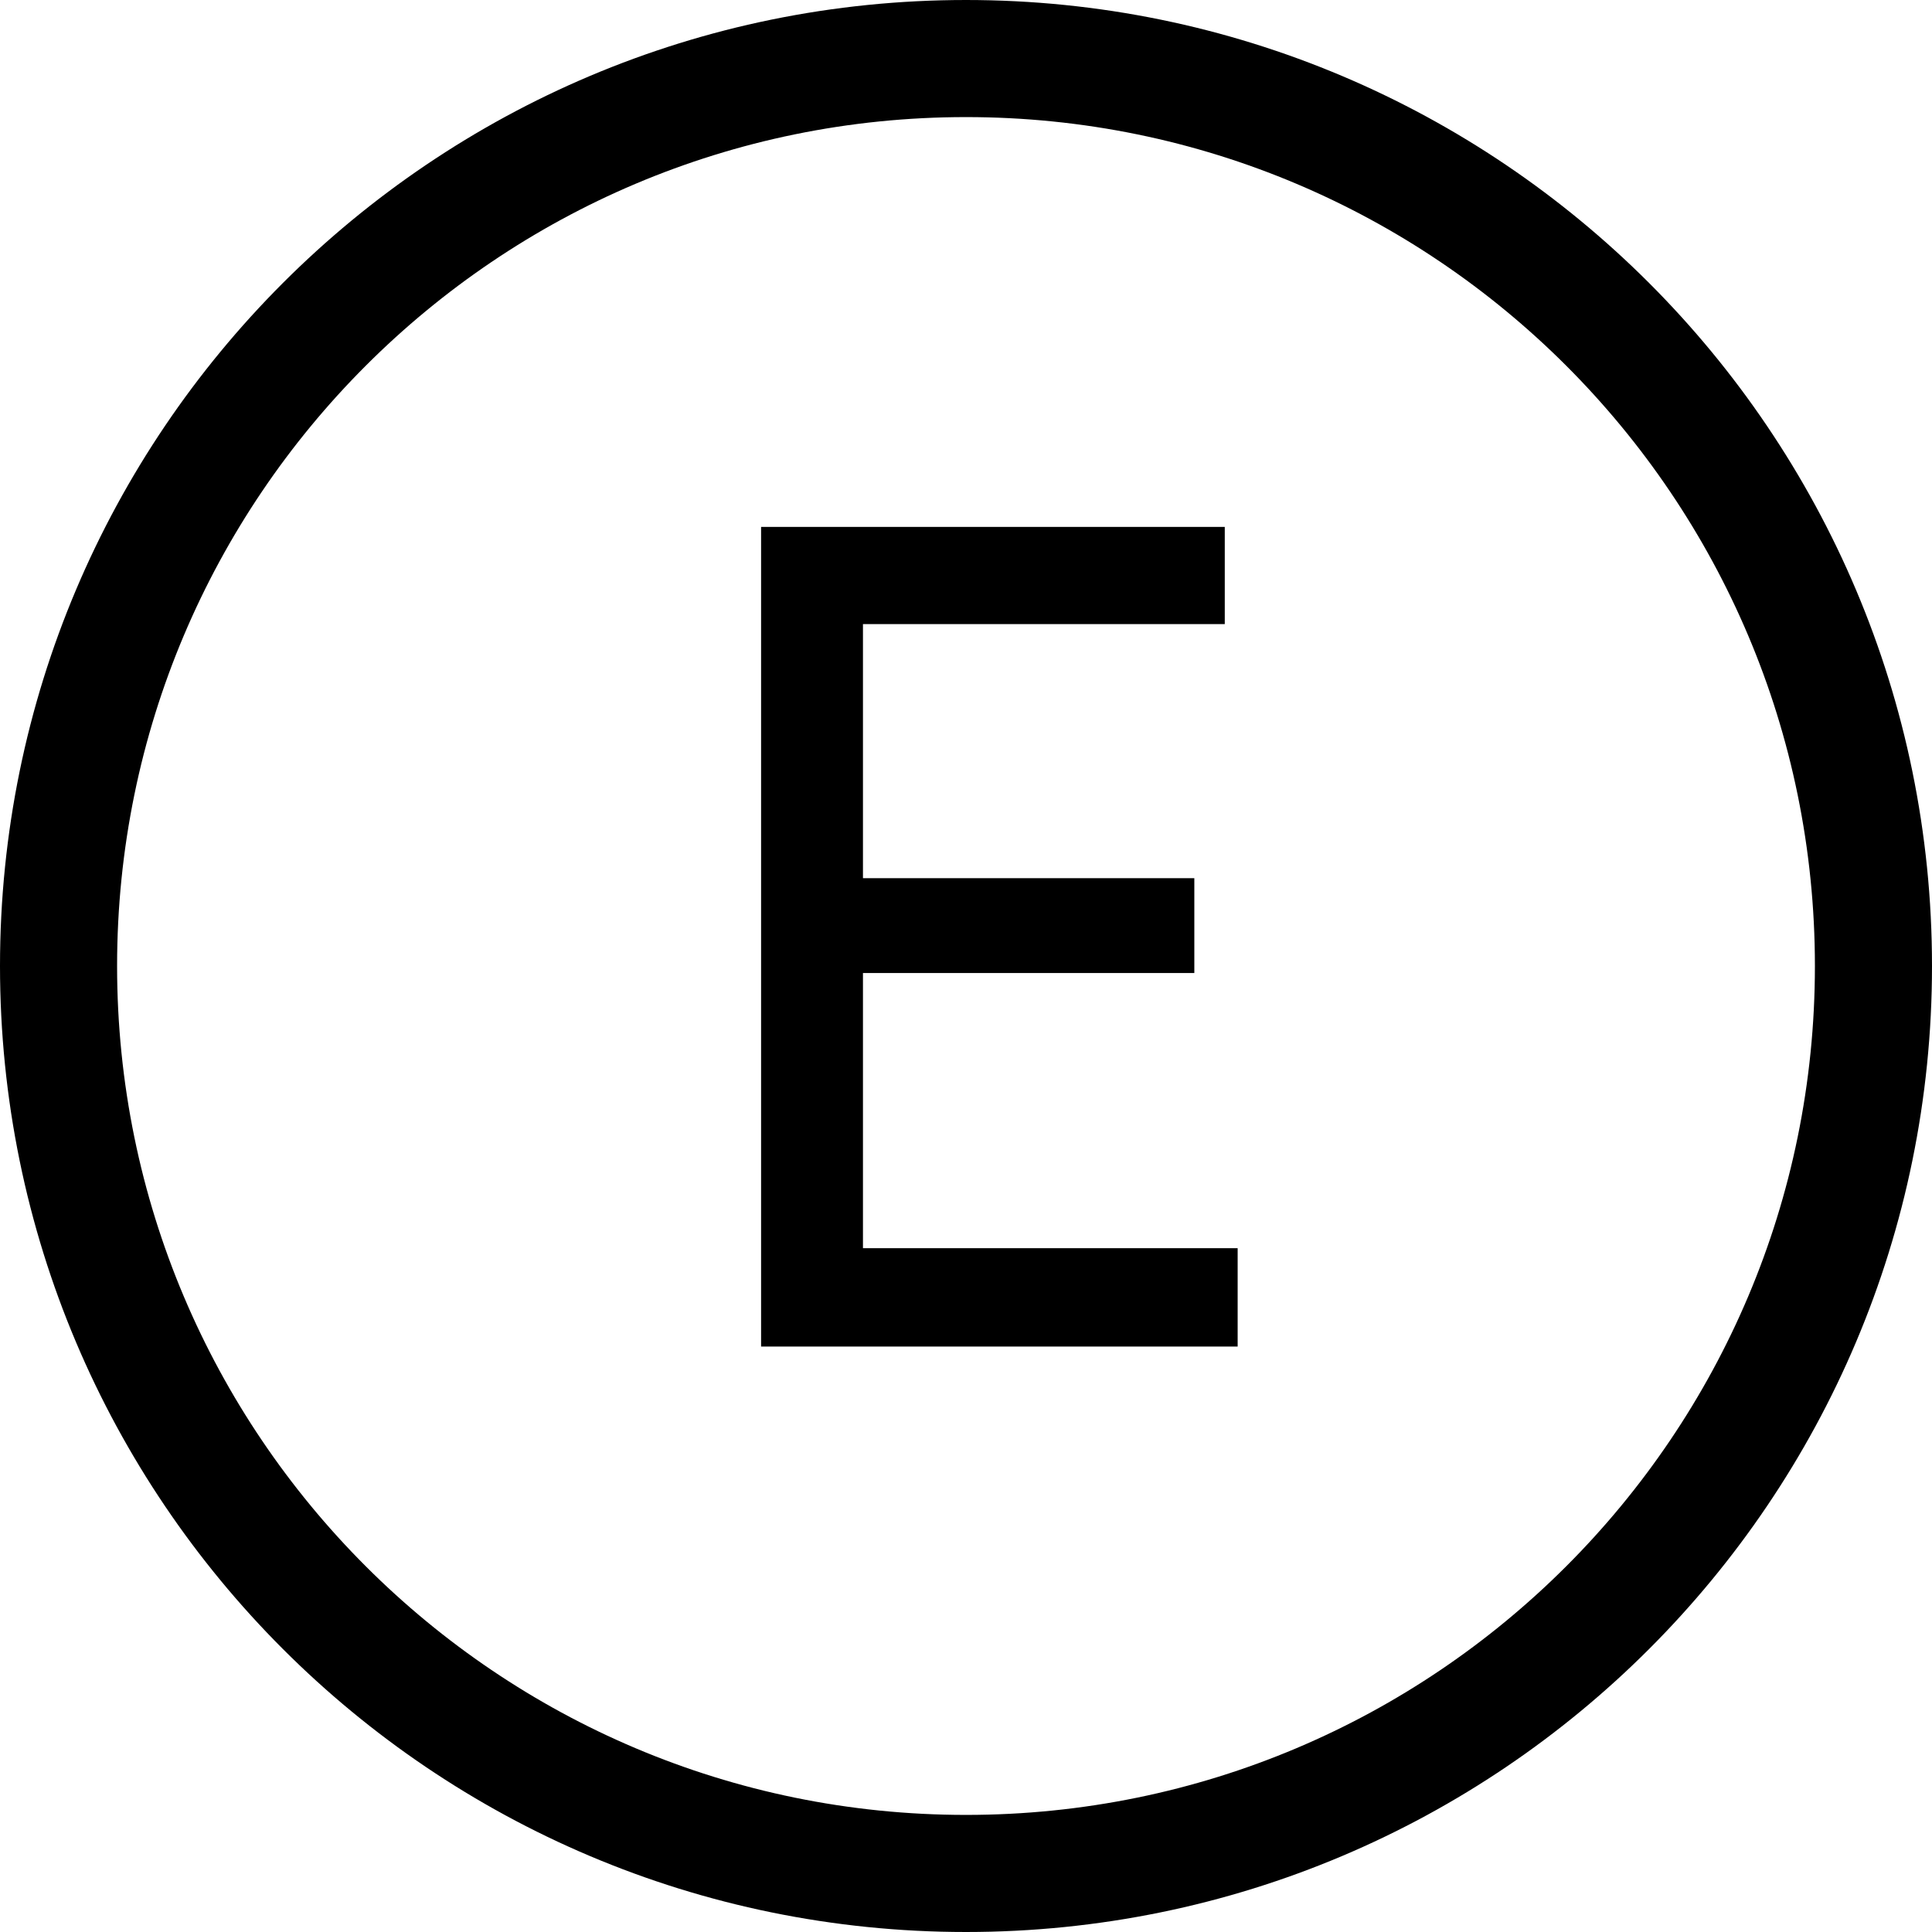
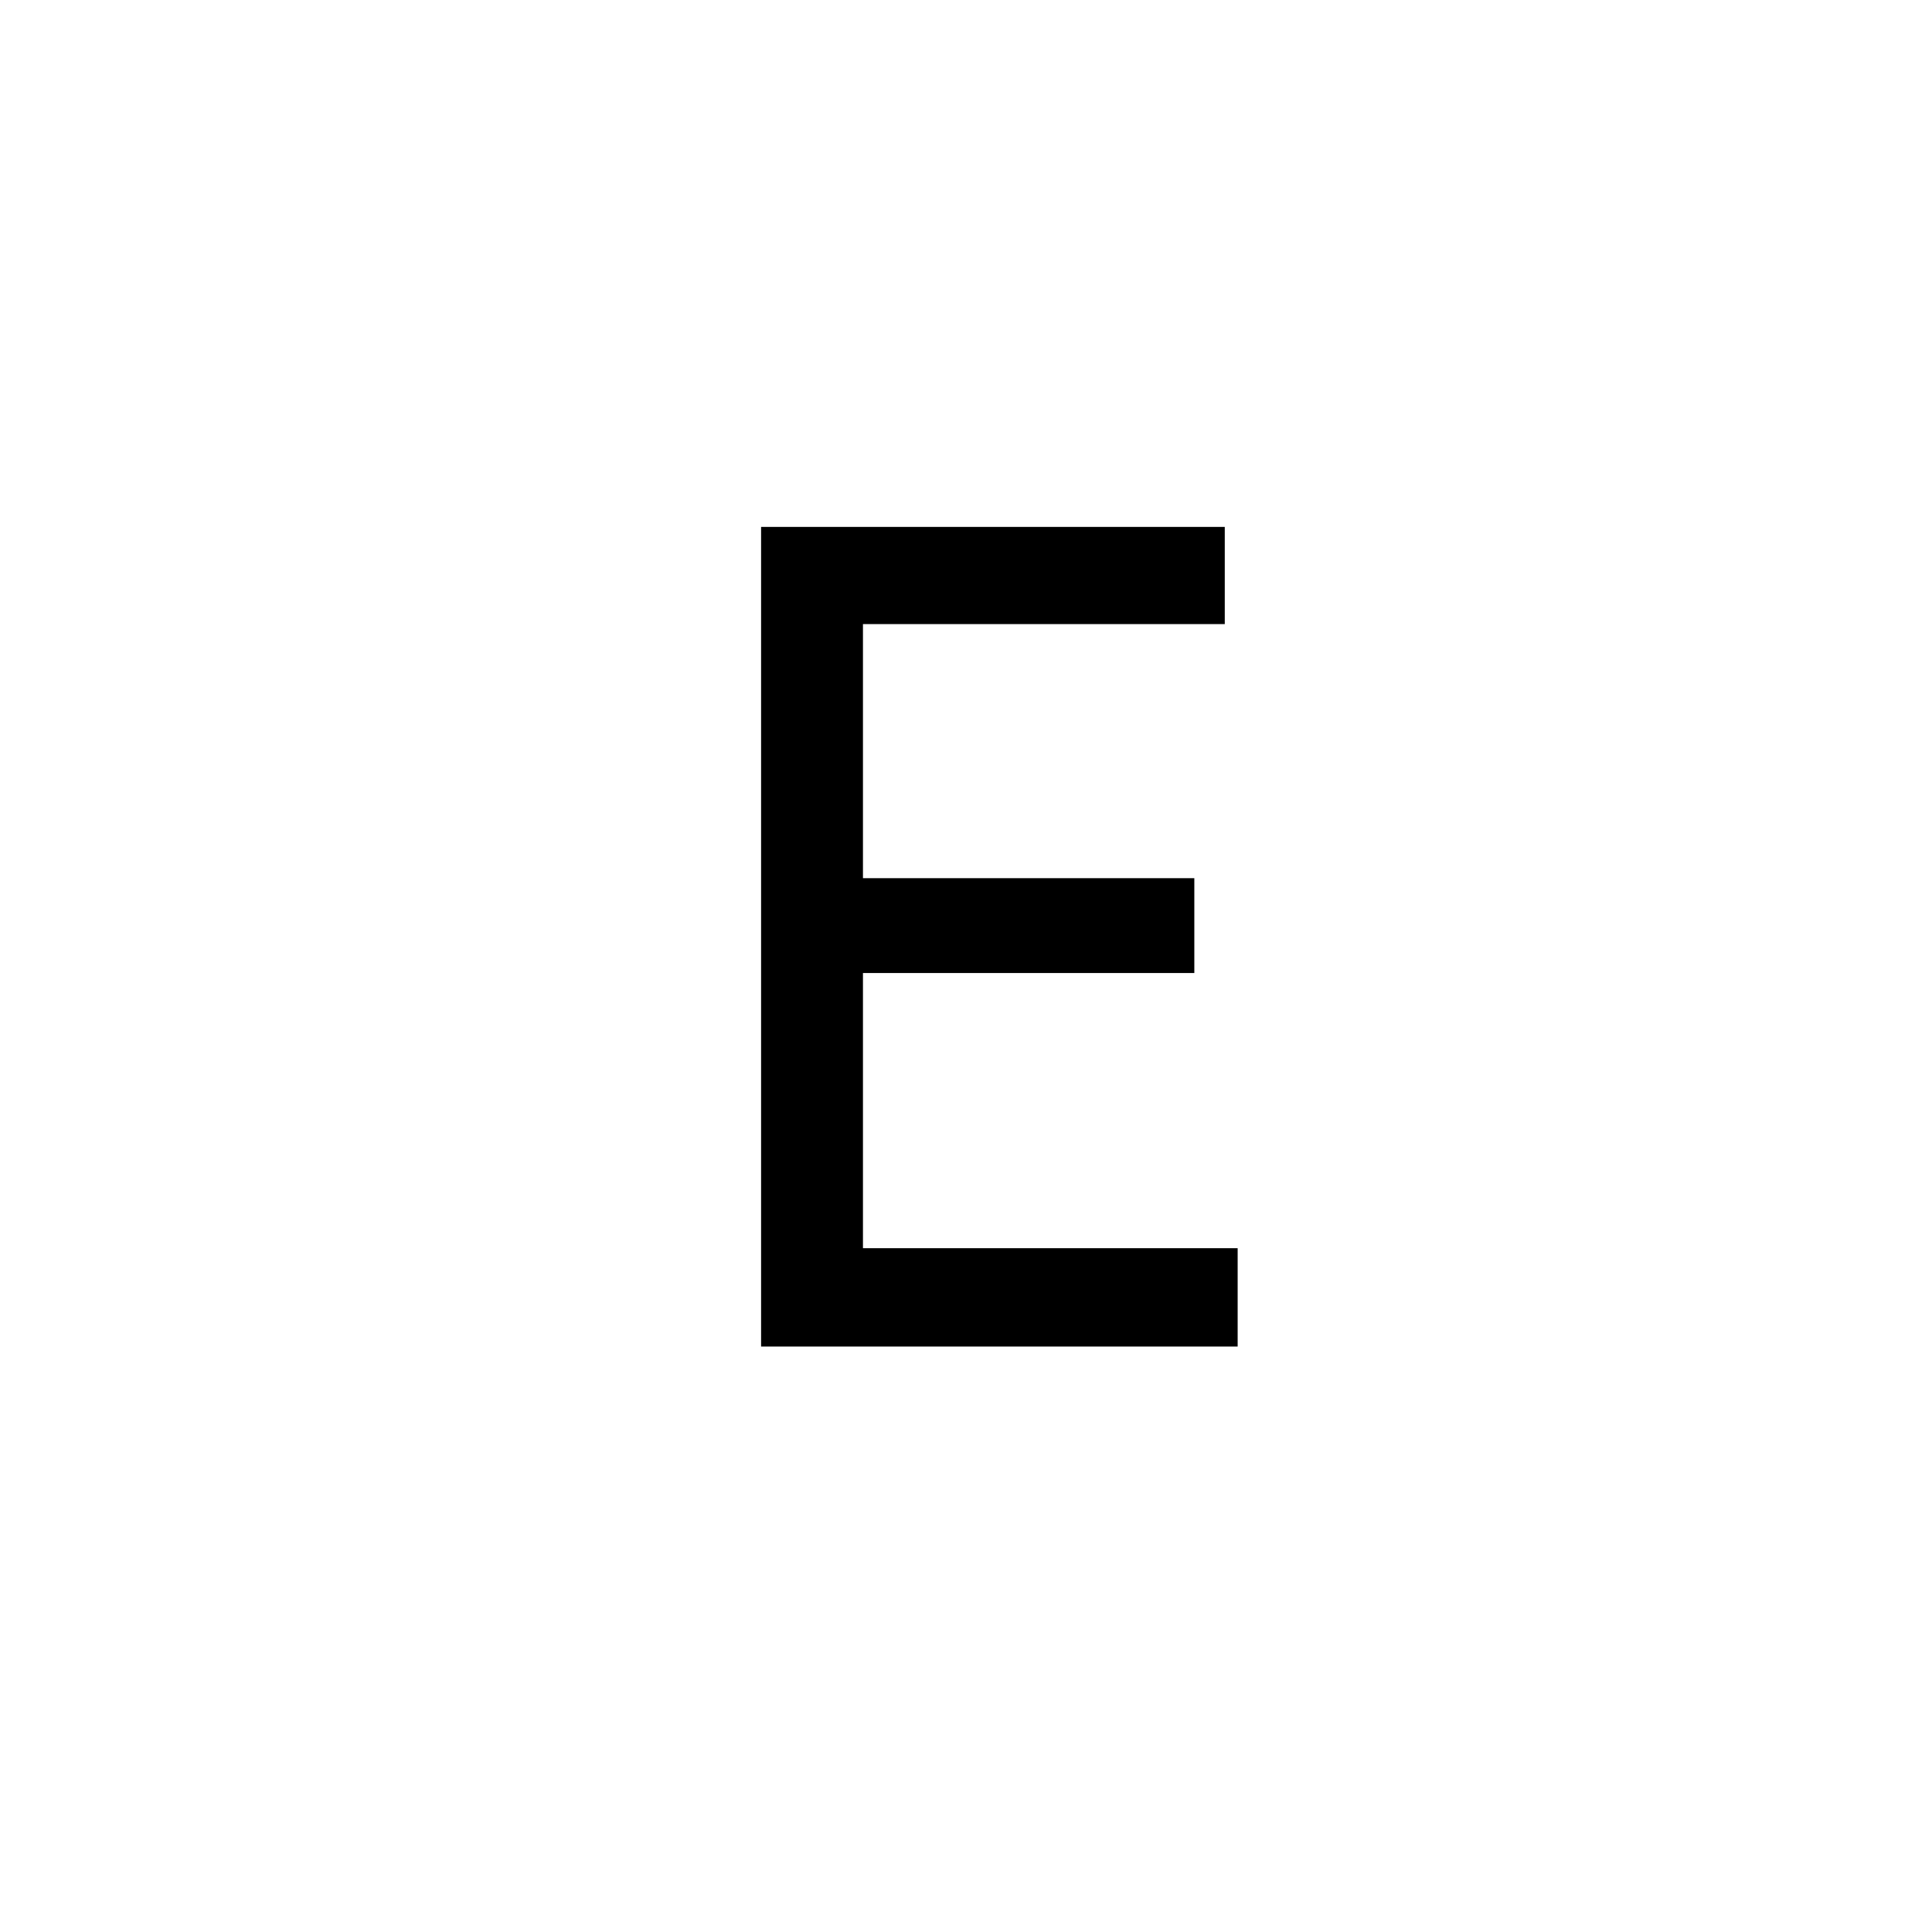
<svg xmlns="http://www.w3.org/2000/svg" width="33" height="33" viewBox="0 0 33 33" fill="none">
-   <path d="M16.5 32C25.06 32 32 25.06 32 16.5C32 7.94 25.06 1 16.5 1C7.94 1 1 7.94 1 16.5C1 25.06 7.94 32 16.5 32Z" stroke="black" stroke-width="2" />
  <path d="M14.74 21.32H21.14V23H13V9H20.92V10.66H14.74V15H20.4V16.62H14.74V21.32Z" fill="black" />
</svg>